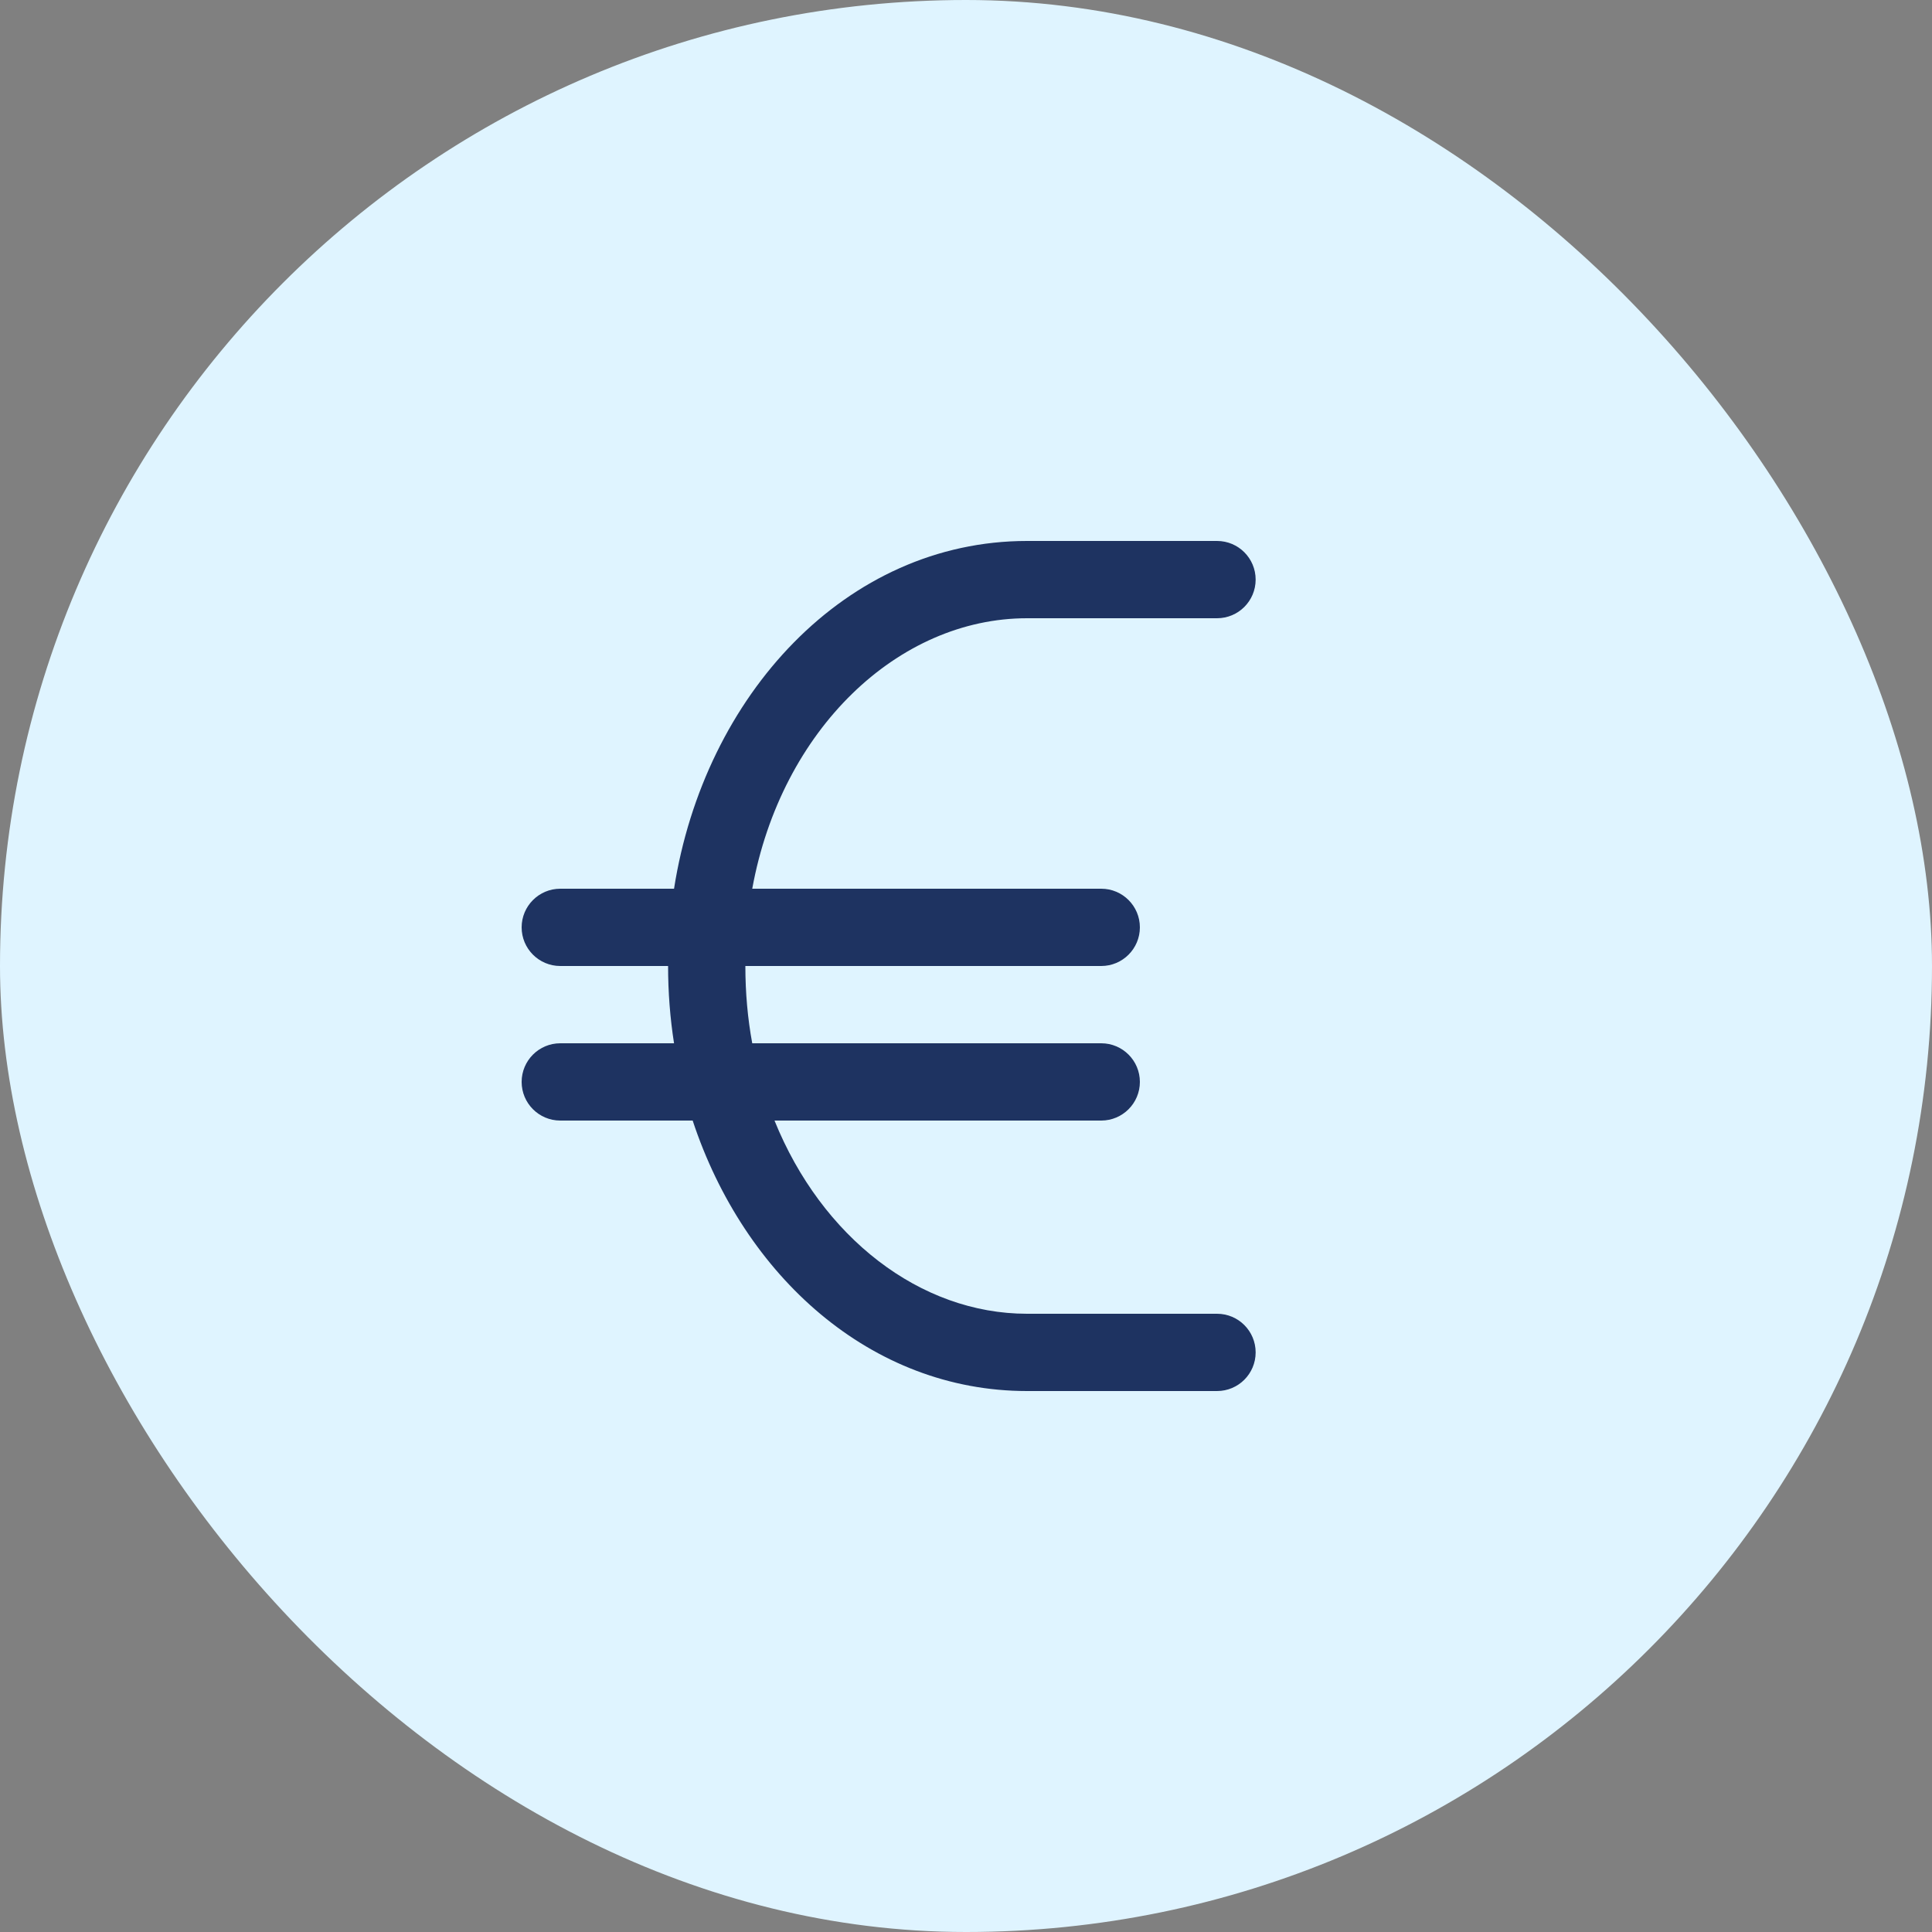
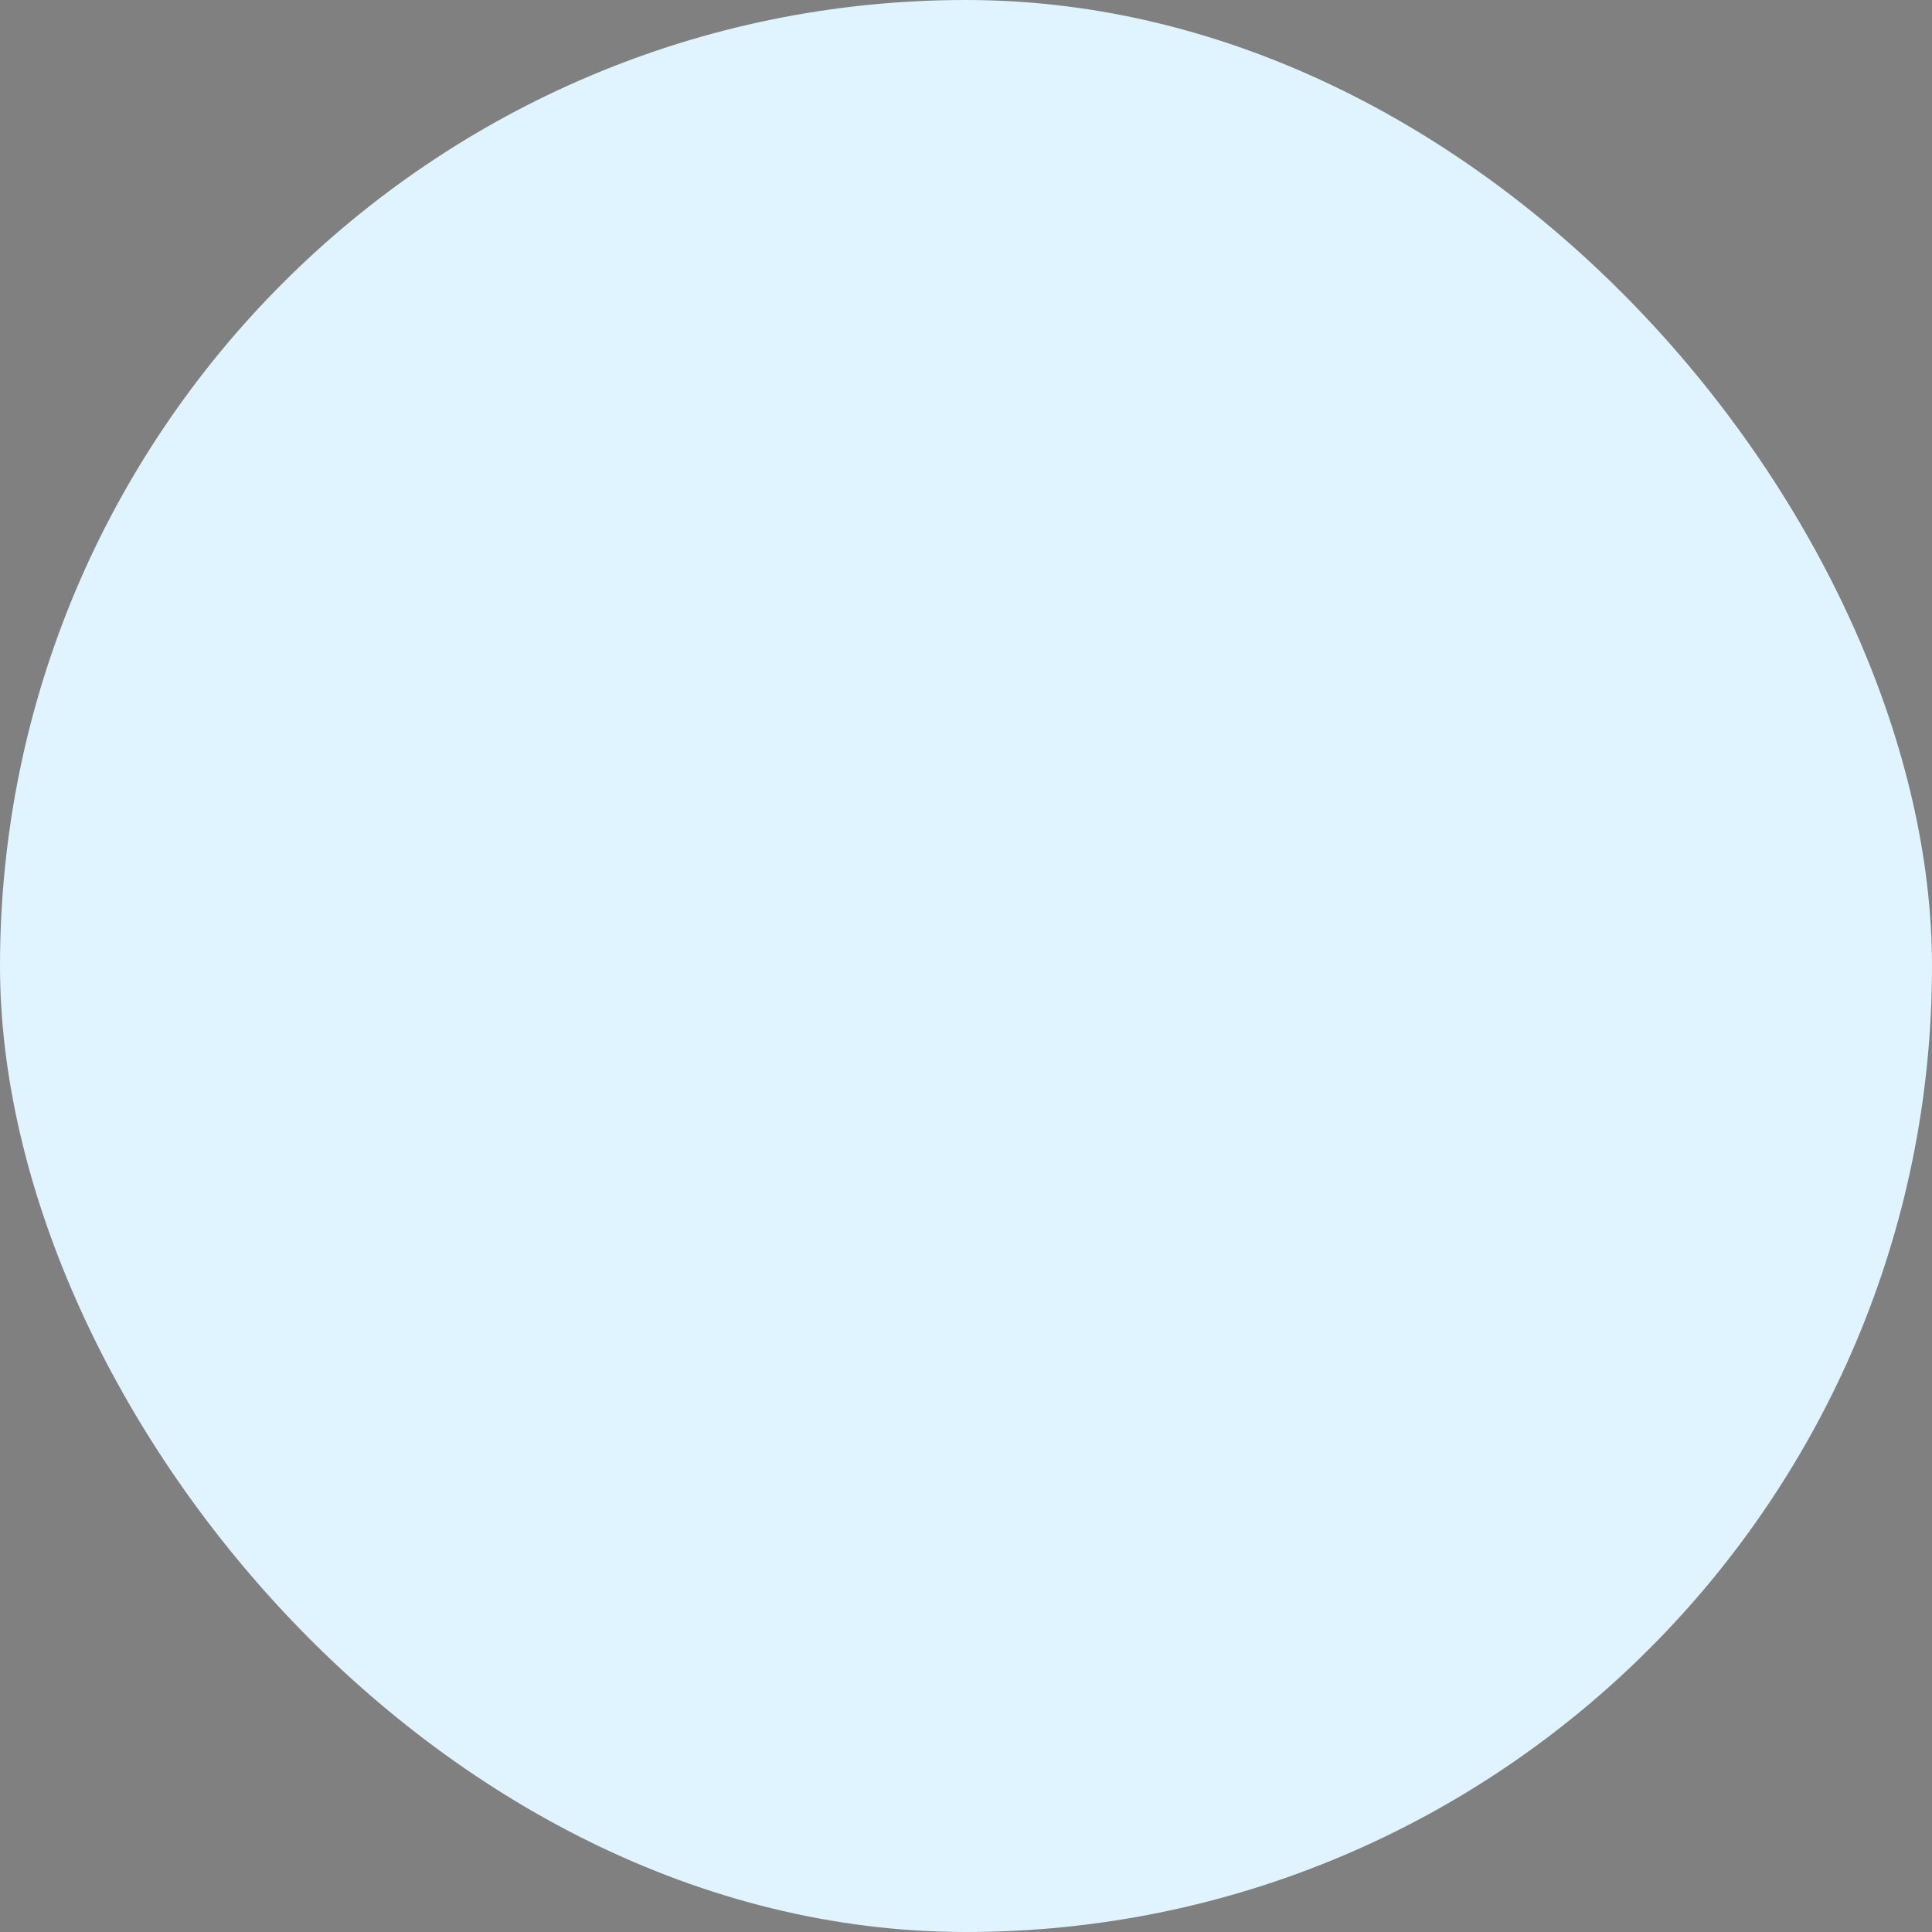
<svg xmlns="http://www.w3.org/2000/svg" width="25" height="25" viewBox="0 0 25 25" fill="none">
  <rect x="0" y="0" width="25" height="25" fill="#808080" stroke="none" />
  <rect width="25" height="25" rx="12.5" fill="#DFF4FF" />
-   <path fill-rule="evenodd" clip-rule="evenodd" d="M7.25 12.5H8.645C8.645 12.84 8.671 13.174 8.722 13.5H7.25C6.974 13.5 6.75 13.724 6.75 14C6.75 14.276 6.974 14.5 7.25 14.5H8.963C9.628 16.513 11.269 18 13.29 18H15.748C16.025 18 16.248 17.776 16.248 17.5C16.248 17.224 16.025 17 15.748 17H13.29C11.906 17 10.632 16.01 10.022 14.5H14.25C14.526 14.5 14.75 14.276 14.75 14C14.75 13.724 14.526 13.5 14.25 13.5H9.734C9.675 13.181 9.645 12.846 9.645 12.5H14.25C14.526 12.5 14.75 12.276 14.75 12C14.75 11.724 14.526 11.5 14.25 11.5H9.734C10.109 9.441 11.62 8 13.29 8H15.748C16.025 8 16.248 7.776 16.248 7.5C16.248 7.224 16.025 7 15.748 7H13.29C10.946 7 9.114 8.999 8.722 11.5H7.25C6.974 11.5 6.75 11.724 6.75 12C6.75 12.276 6.974 12.5 7.25 12.5Z" fill="#1E3361" />
</svg>